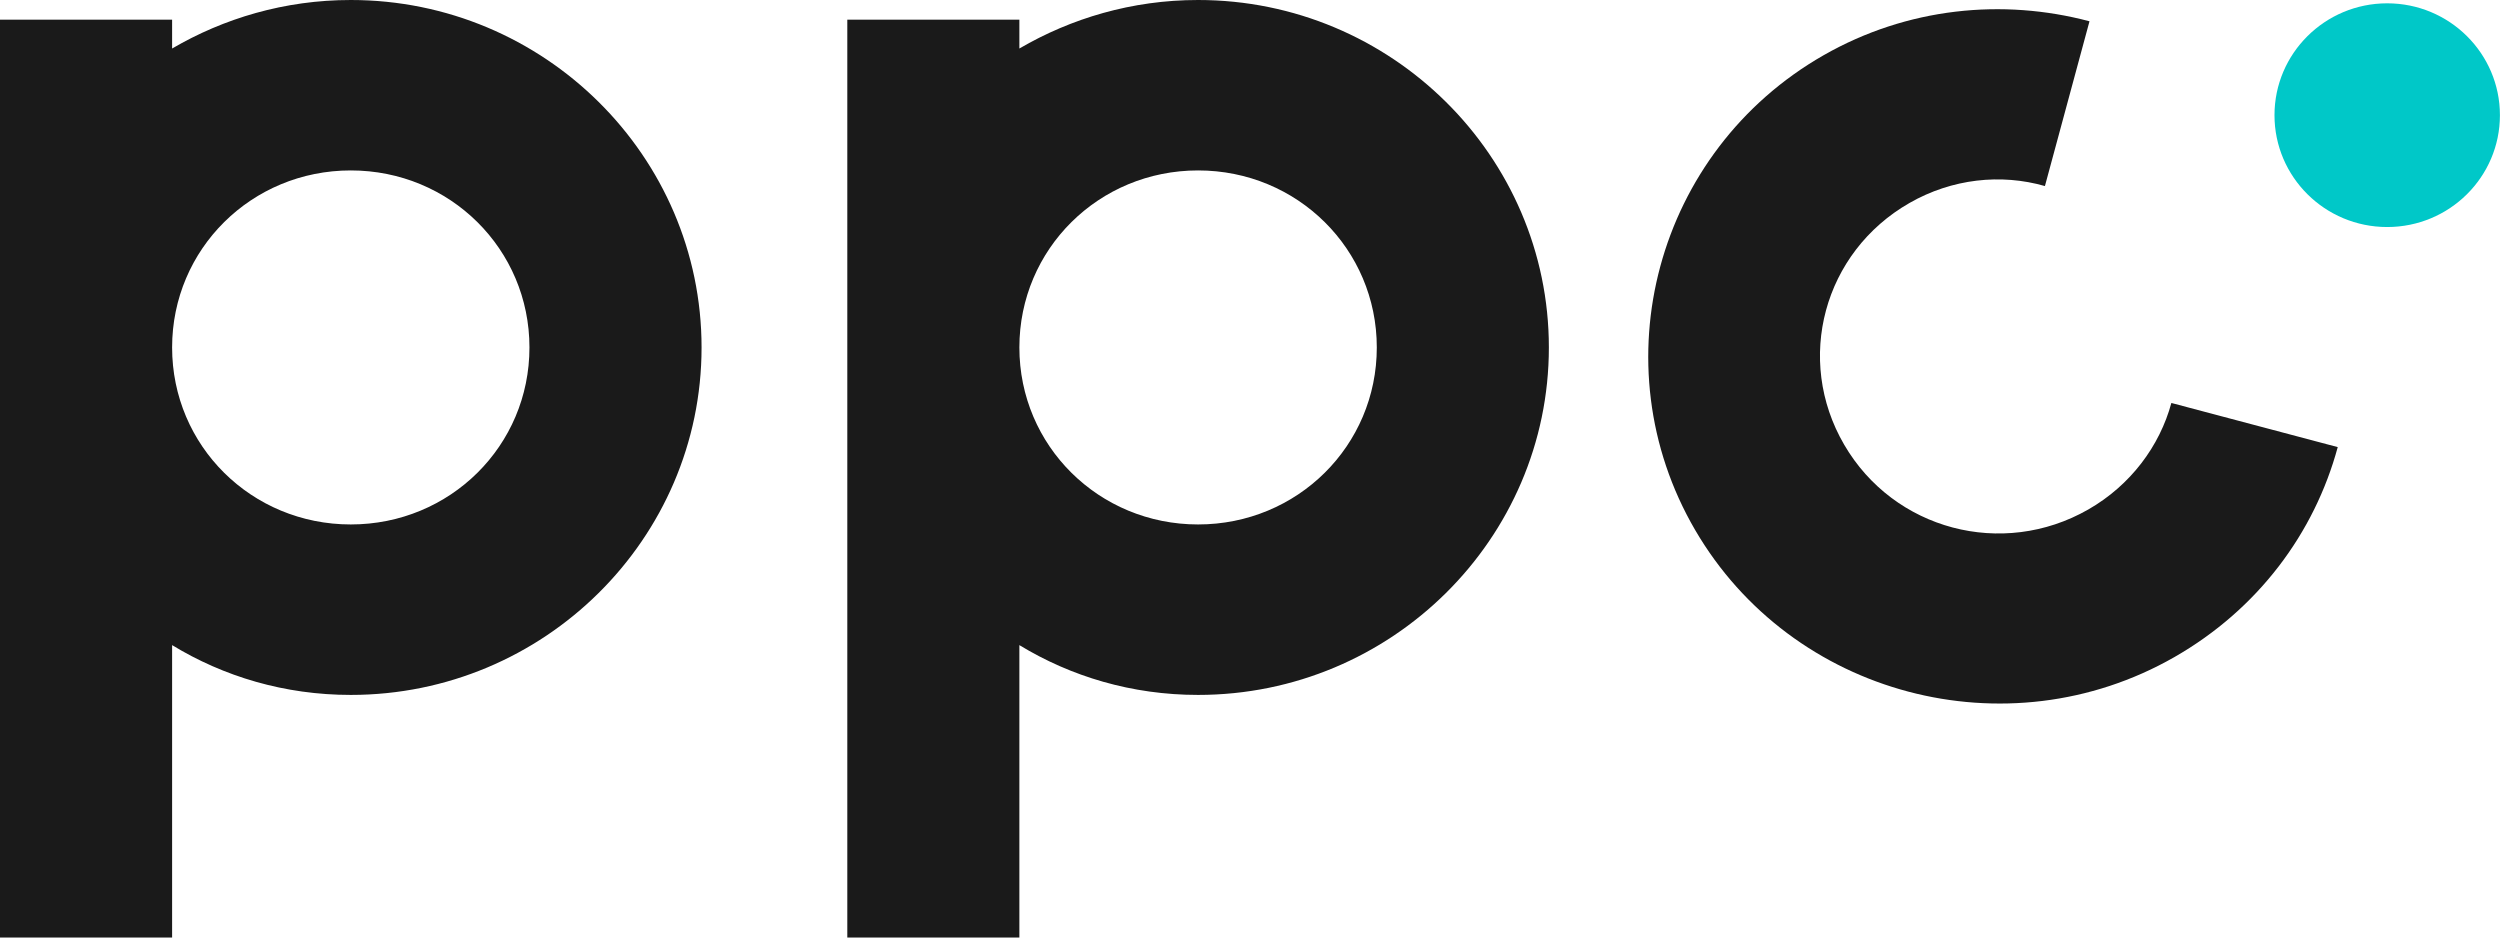
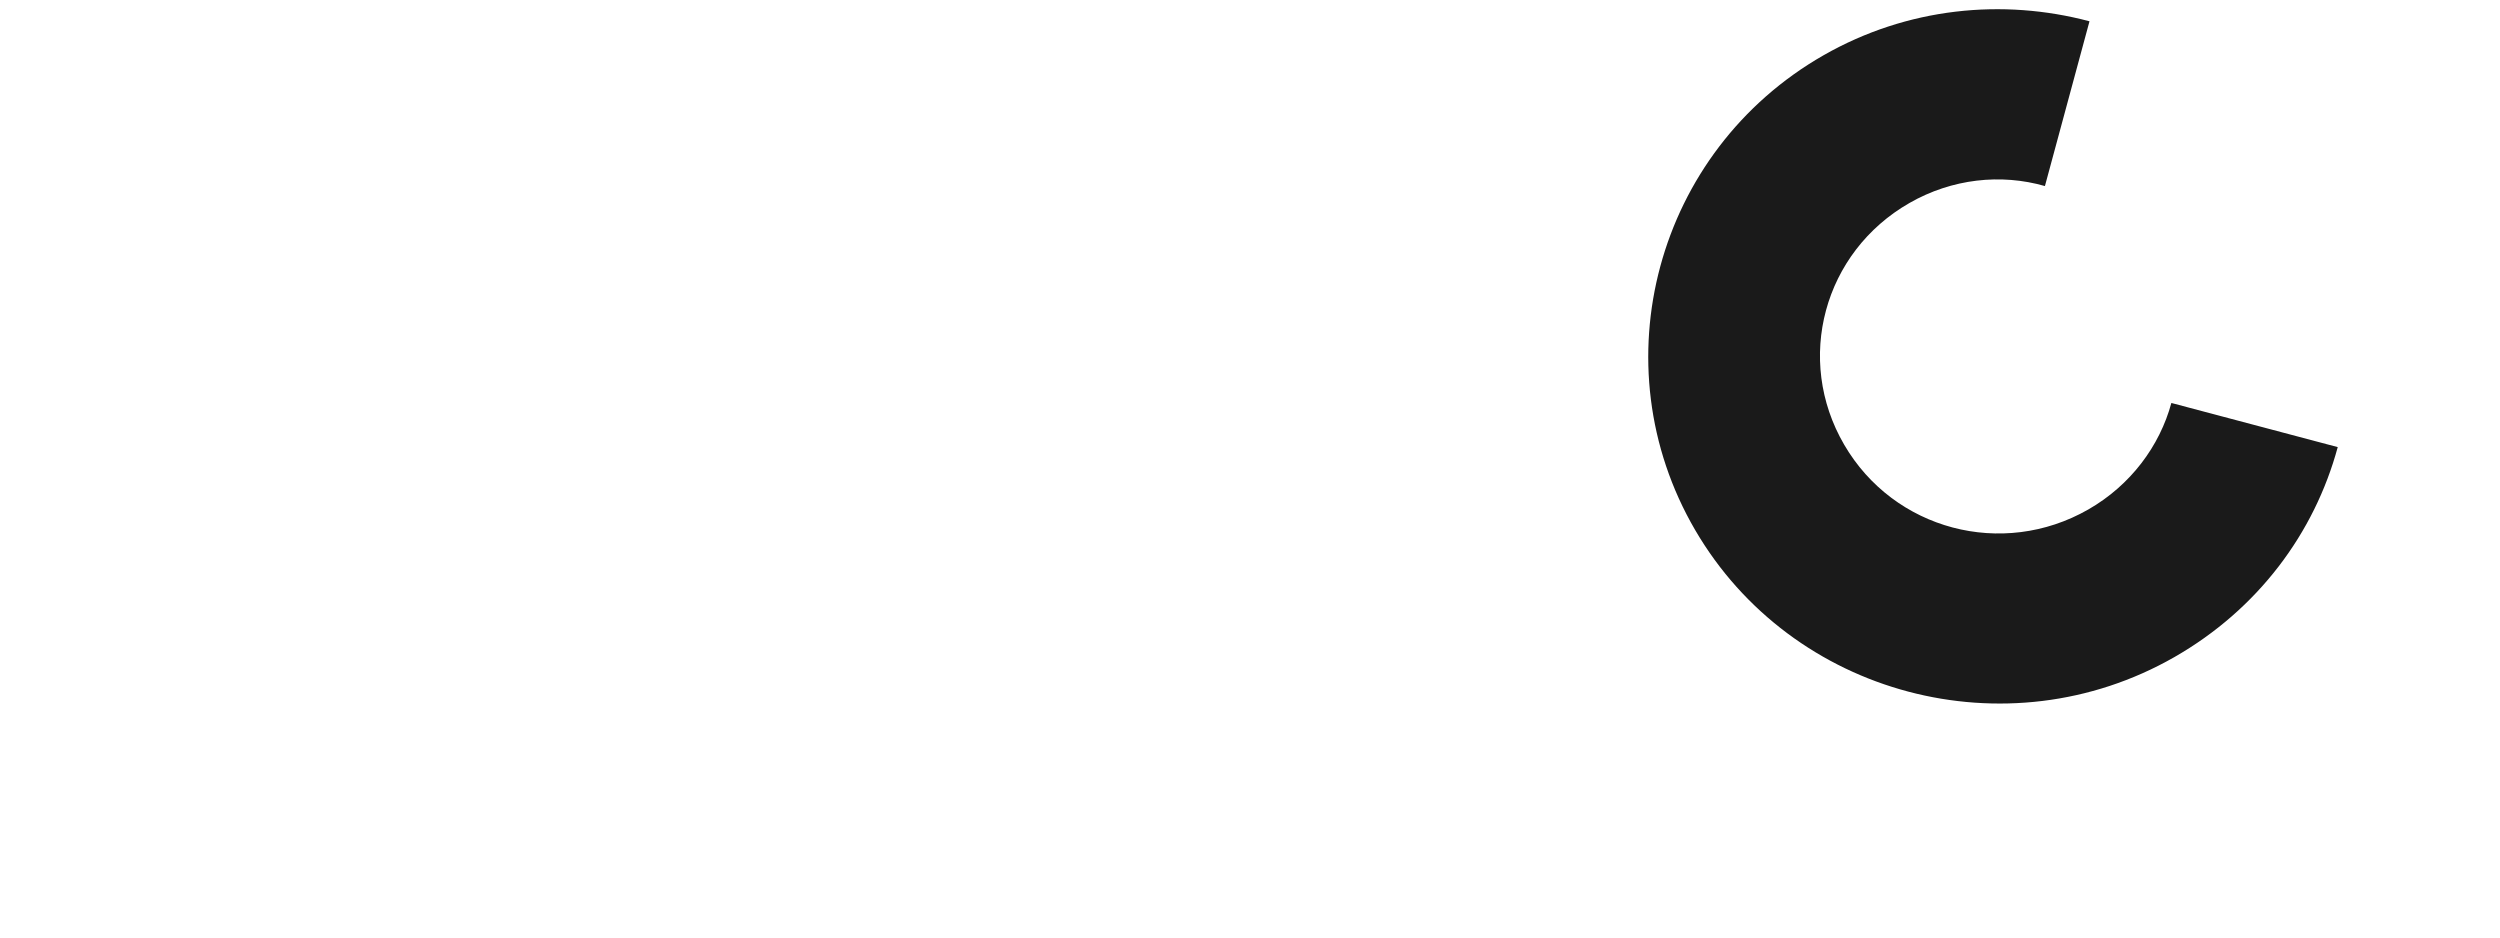
<svg xmlns="http://www.w3.org/2000/svg" width="64" height="24" viewBox="0 0 64 24" fill="none">
  <g clip-path="url(#clip0_4777_528)">
-     <path fill-rule="evenodd" clip-rule="evenodd" d="M8.98 6.69123e-08C7.285 6.69123e-08 5.726 0.47 4.406 1.242V0.504H0V24H4.406V16.515C5.727 17.32 7.286 17.79 8.98 17.79C13.927 17.79 17.96 13.796 17.96 8.895C17.96 3.994 13.927 6.69123e-08 8.98 6.69123e-08ZM8.98 13.426C6.438 13.426 4.406 11.413 4.406 8.895C4.406 6.377 6.439 4.363 8.98 4.363C11.521 4.363 13.554 6.377 13.554 8.895C13.555 11.413 11.522 13.426 8.98 13.426Z" fill="#1A1A1A" />
-     <path fill-rule="evenodd" clip-rule="evenodd" d="M30.671 6.69123e-08C28.977 6.69123e-08 27.418 0.47 26.096 1.242V0.504H21.691V24H26.096V16.515C27.419 17.32 28.978 17.79 30.671 17.79C35.619 17.79 39.651 13.796 39.651 8.895C39.651 3.994 35.619 6.69123e-08 30.671 6.69123e-08ZM30.671 13.426C28.13 13.426 26.096 11.413 26.096 8.895C26.096 6.377 28.13 4.363 30.671 4.363C33.212 4.363 35.246 6.377 35.246 8.895C35.246 11.413 33.212 13.426 30.671 13.426Z" fill="#1A1A1A" />
    <path fill-rule="evenodd" clip-rule="evenodd" d="M55.587 10.316C55.289 11.416 54.545 12.422 53.46 13.043C51.26 14.302 48.481 13.565 47.211 11.384C45.94 9.205 46.684 6.454 48.885 5.195C49.971 4.574 51.222 4.439 52.35 4.763L53.491 0.545C51.27 -0.045 48.824 0.19 46.681 1.416C42.397 3.866 40.921 9.323 43.395 13.567C45.869 17.81 51.377 19.273 55.662 16.823C57.805 15.597 59.25 13.646 59.846 11.446L55.587 10.316Z" fill="#1A1A1A" />
-     <path fill-rule="evenodd" clip-rule="evenodd" d="M61.112 5.812C62.706 5.812 63.998 4.53 63.998 2.949C63.998 1.368 62.706 0.085 61.112 0.085C59.519 0.085 58.227 1.368 58.227 2.949C58.227 4.53 59.519 5.812 61.112 5.812Z" fill="#00C8C8" />
  </g>
  <defs>
    <clipPath id="clip0_4777_528">
      <rect width="64" height="24" fill="white" />
    </clipPath>
  </defs>
</svg>